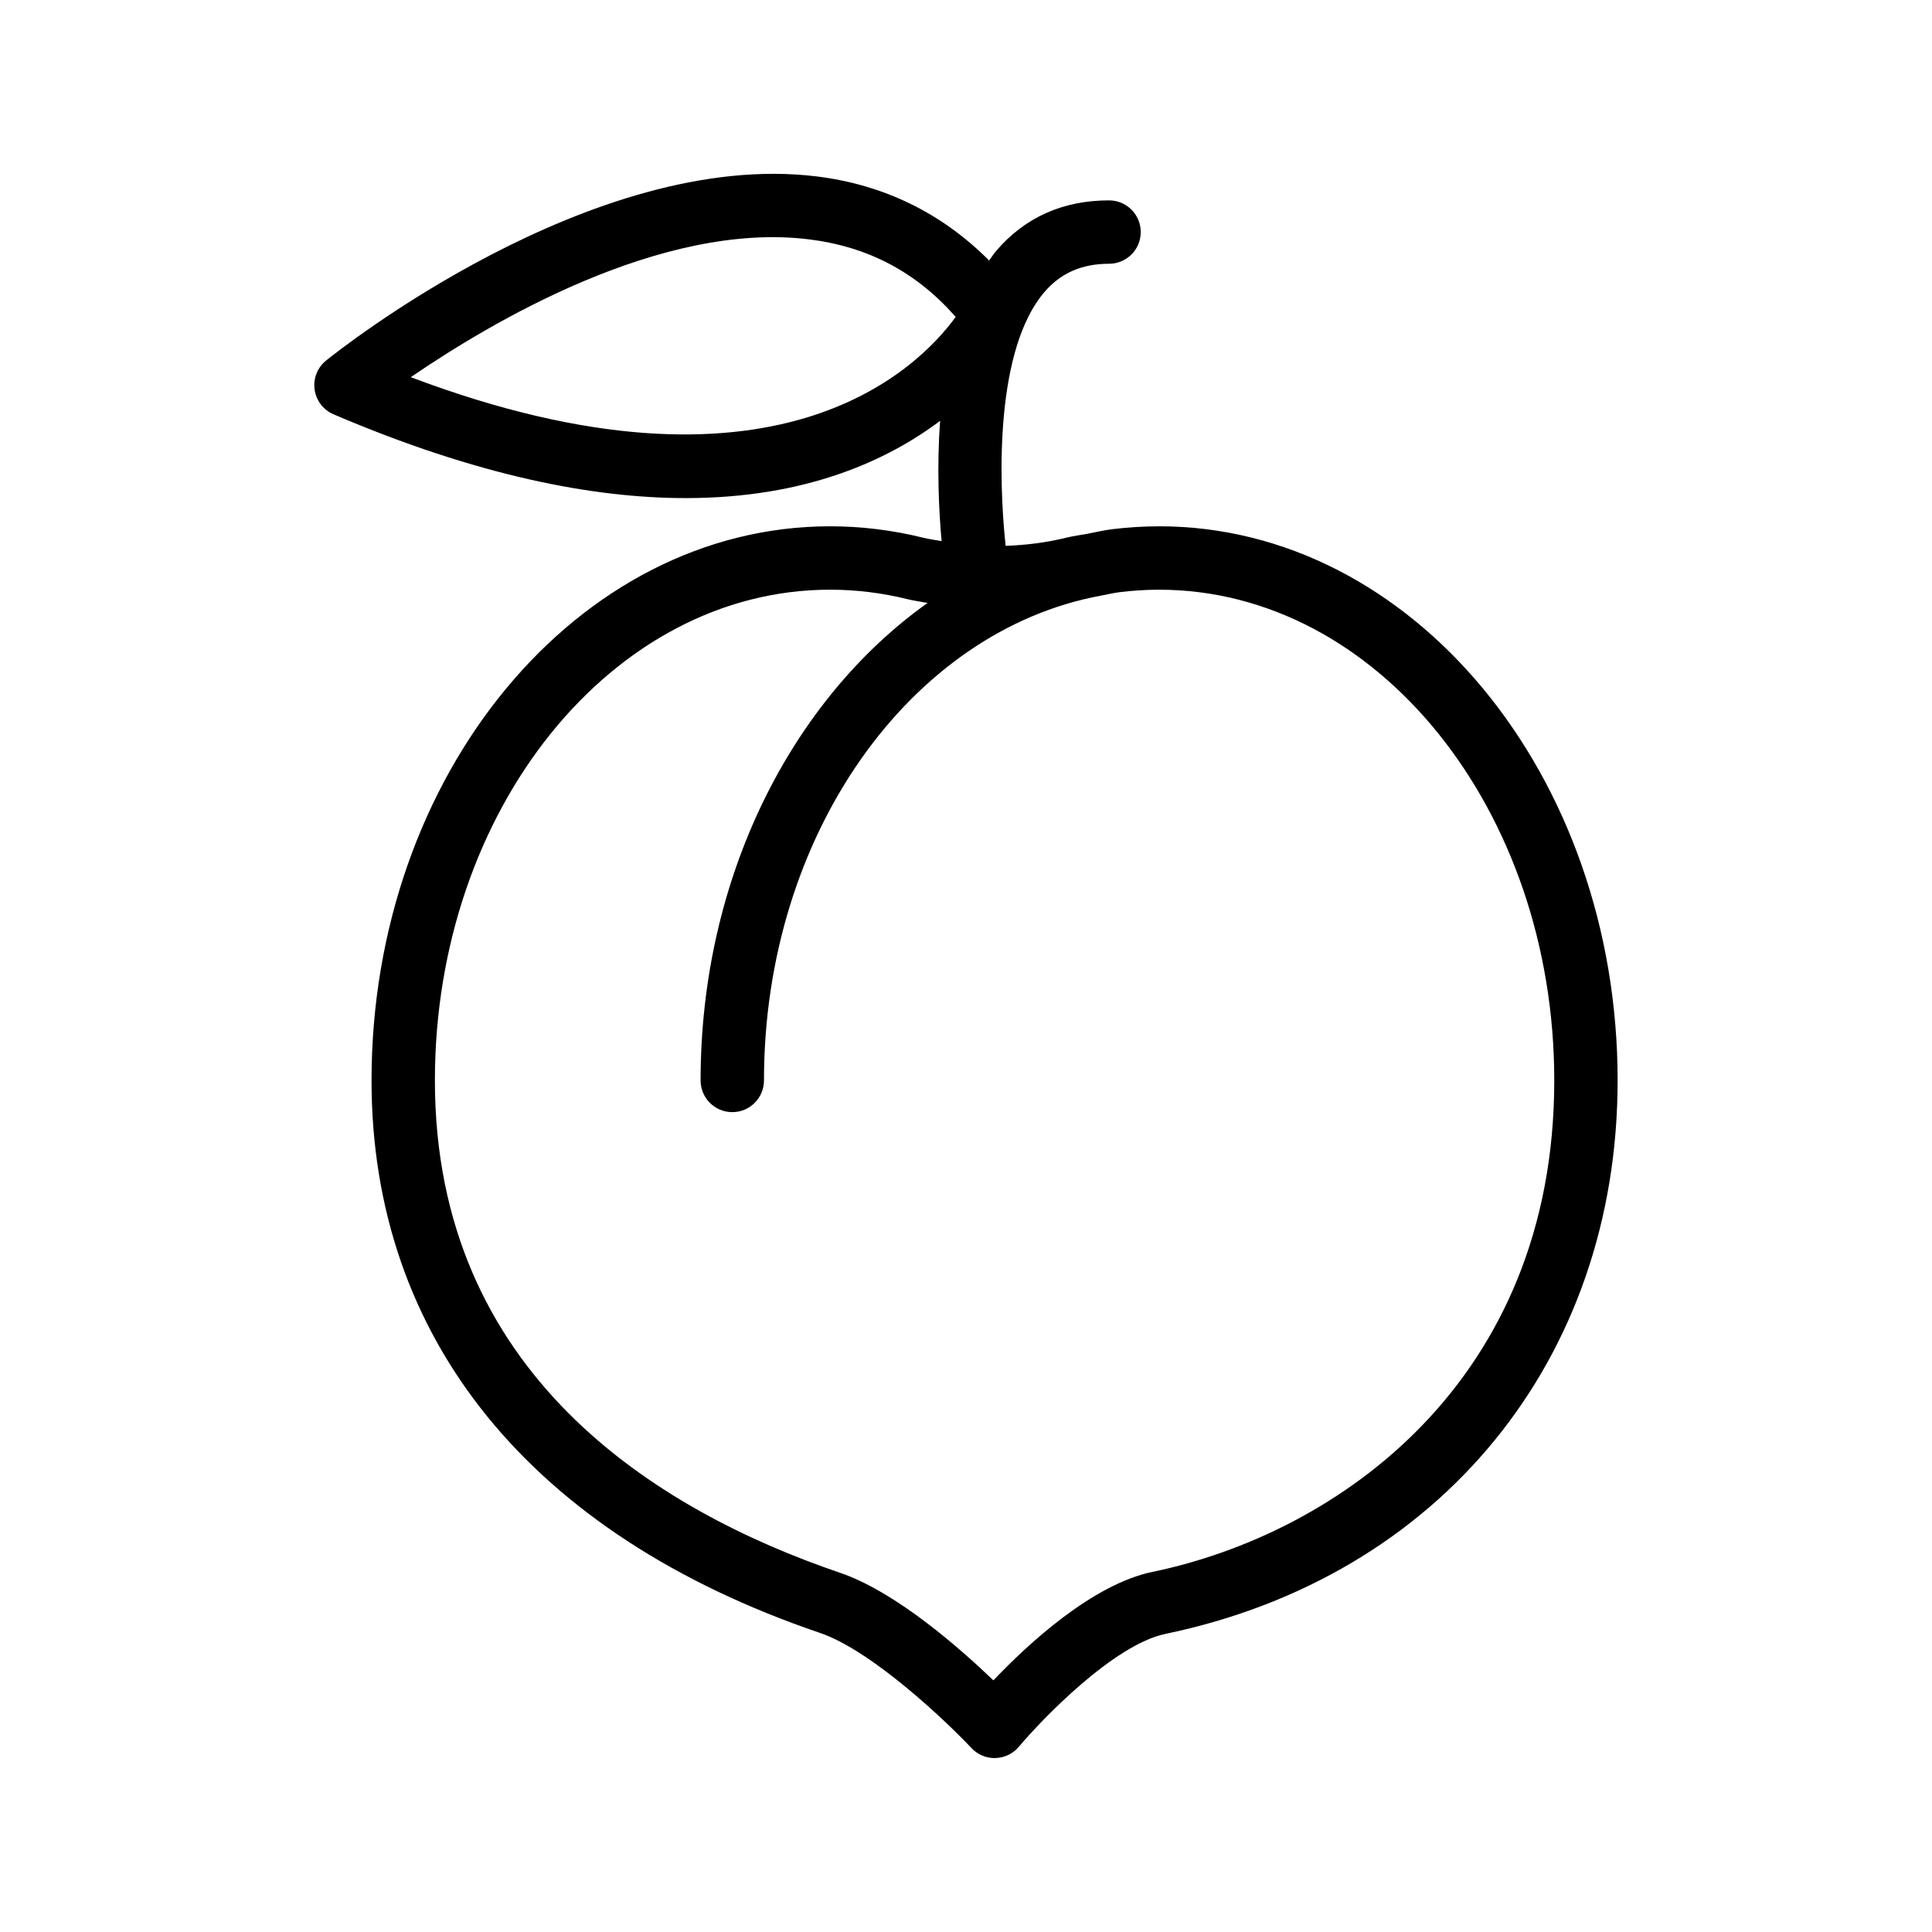
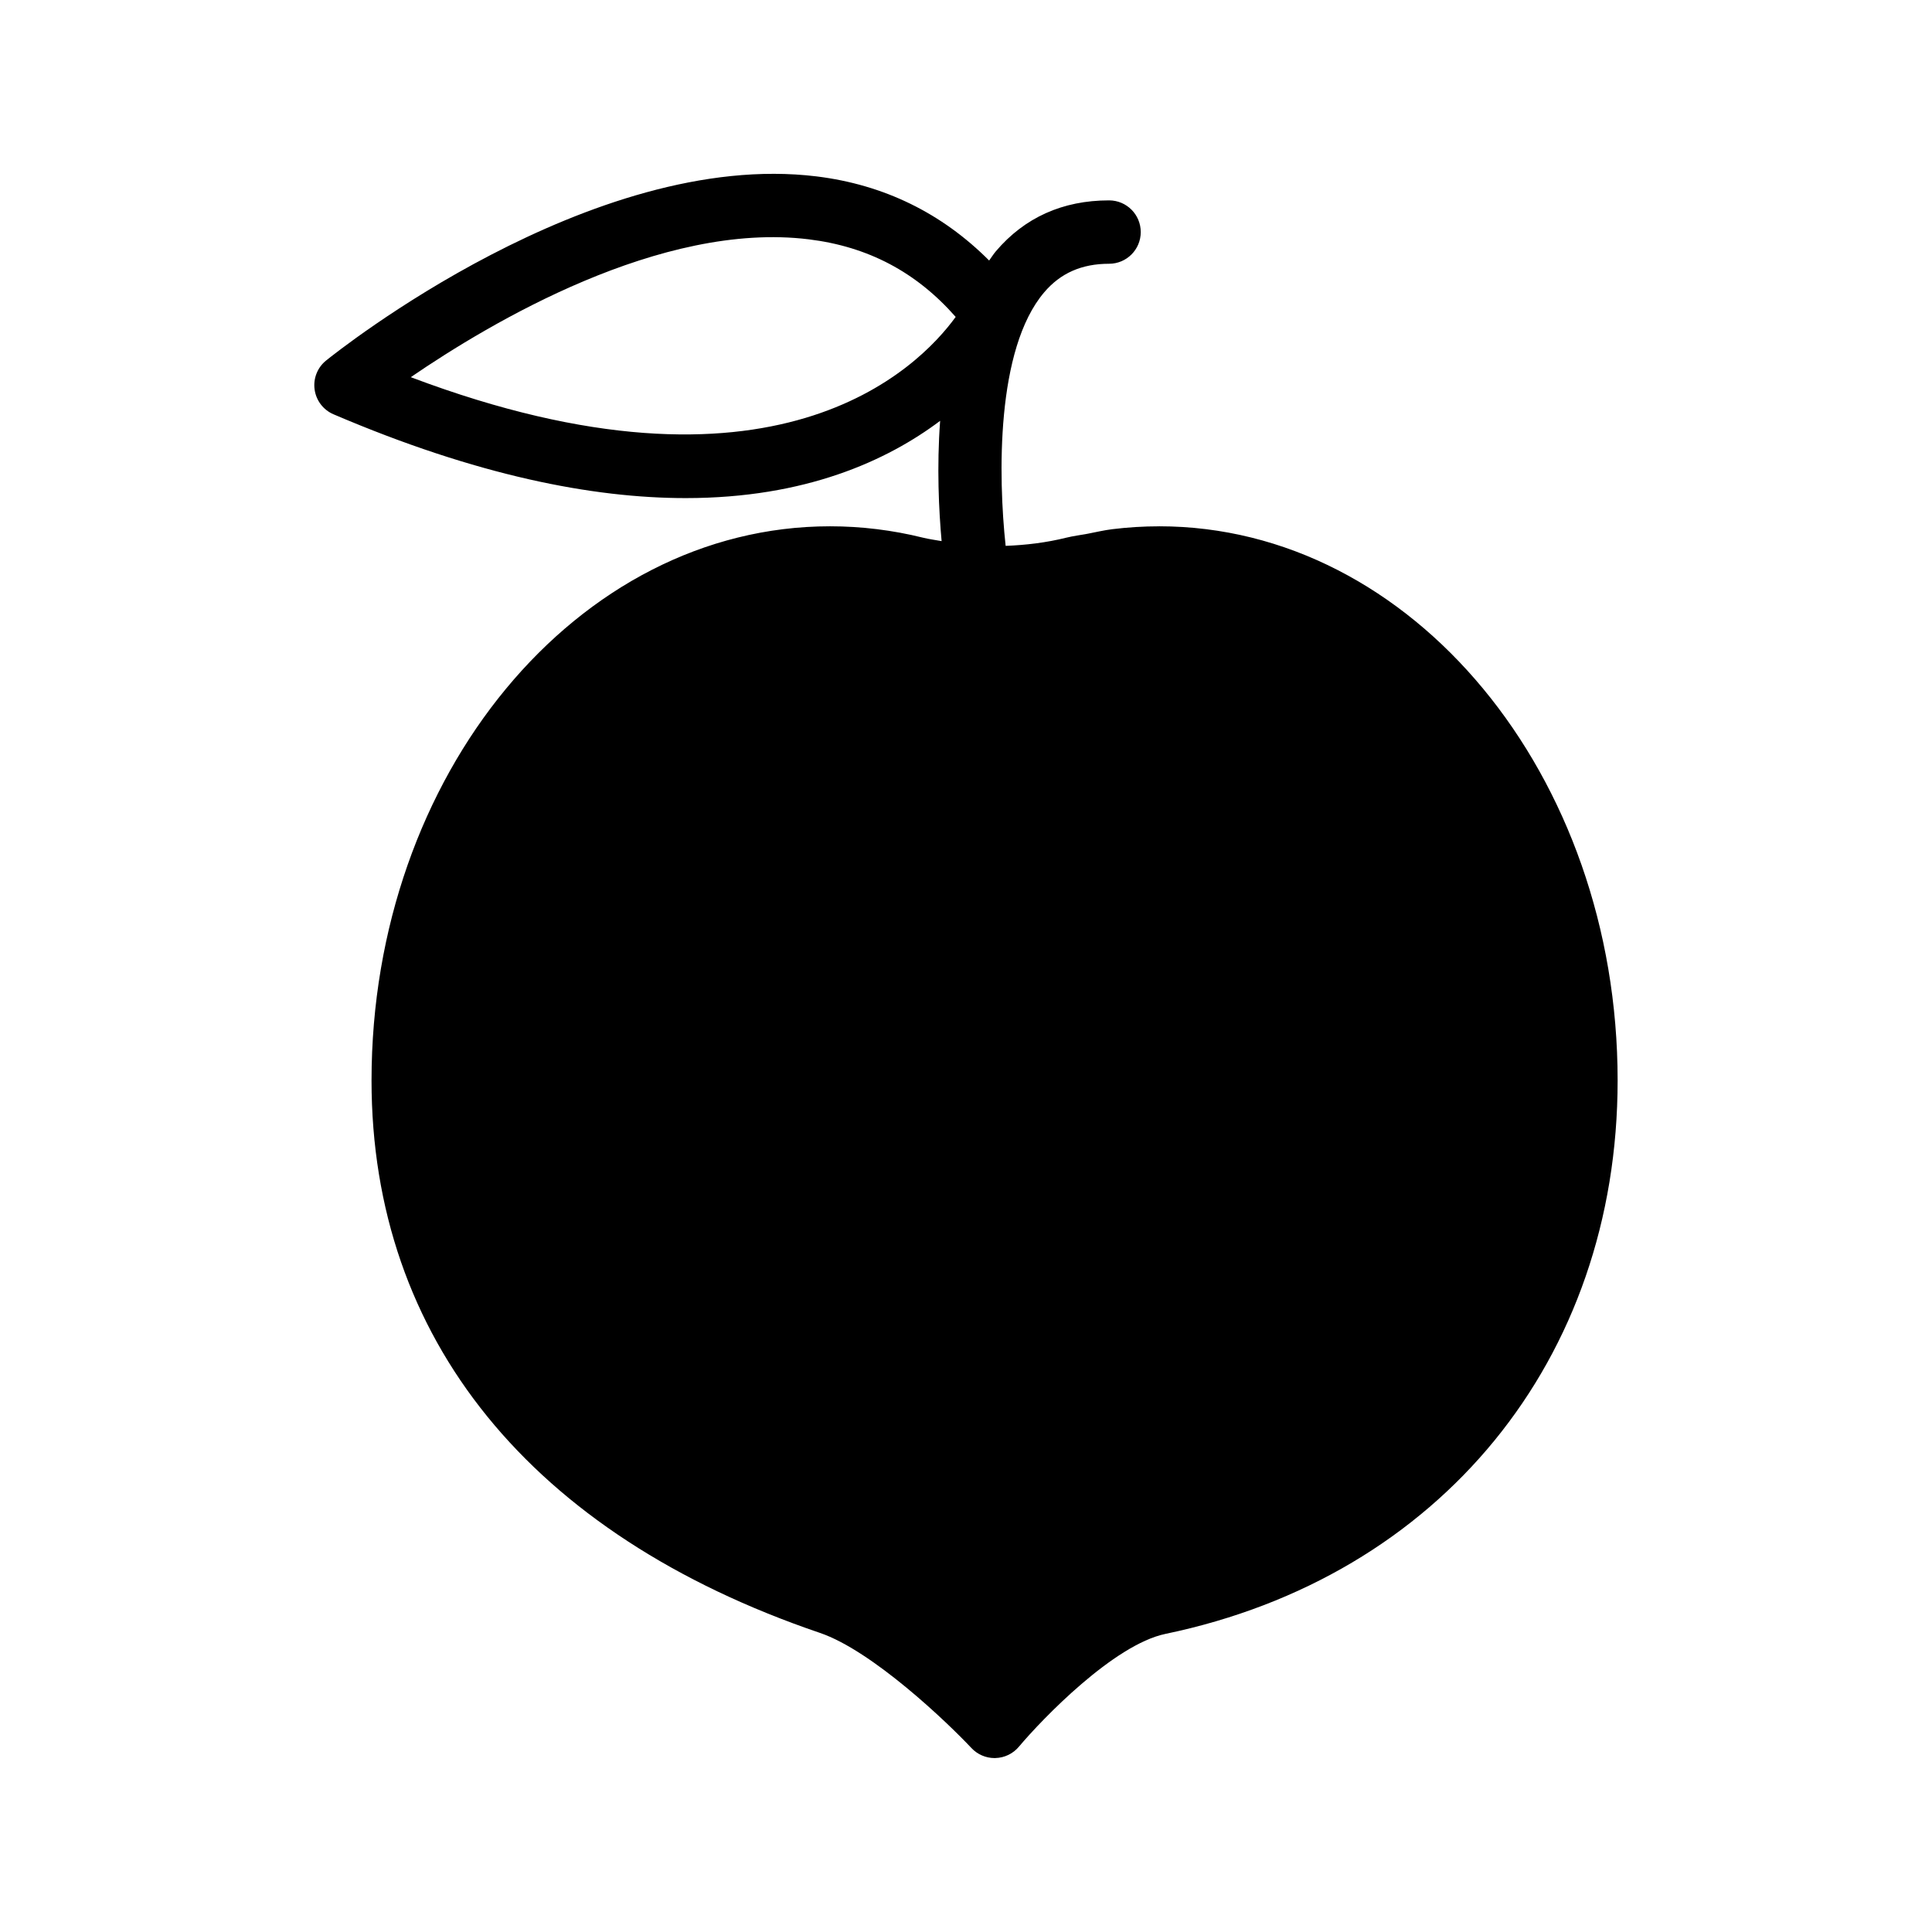
<svg xmlns="http://www.w3.org/2000/svg" fill="#000000" width="800px" height="800px" version="1.1" viewBox="144 144 512 512">
-   <path d="m451.18 283.48c-4.137 0-8.277 0.254-12.387 0.758-2.231 0.273-4.394 0.797-6.586 1.215-1.871 0.355-3.766 0.578-5.613 1.035-5.336 1.324-10.711 1.965-16.09 2.168-1.973-18.297-2.598-52.121 10.211-67.18 4.328-5.102 9.953-7.578 17.195-7.578 4.641 0 8.398-3.754 8.398-8.398 0-4.641-3.754-8.398-8.398-8.398-12.293 0-22.387 4.543-29.996 13.488-0.648 0.762-1.184 1.637-1.781 2.453-12.52-12.547-27.828-20.09-45.746-22.297-59.711-7.297-127.13 46.504-129.97 48.797-2.297 1.852-3.453 4.766-3.043 7.684 0.402 2.918 2.305 5.41 5.012 6.566 37.992 16.254 68.699 22.207 93.332 22.207 31.812 0 53.402-9.945 67.426-20.477-0.91 12.199-0.34 23.809 0.391 31.879-1.656-0.305-3.32-0.512-4.973-0.922-8.035-1.992-16.309-3.008-24.594-3.008-67.004 0-121.51 65.871-121.51 146.85 0 68.34 42.188 120.34 118.8 146.4 13.891 4.715 33.719 23.641 40.188 30.535 1.59 1.688 3.812 2.648 6.125 2.648 0.074 0 0.156 0 0.238-0.008 2.394-0.066 4.656-1.156 6.199-2.992 6.176-7.356 25.191-27.078 38.867-29.914 72.785-15.137 119.81-72.703 119.81-146.68 0.004-80.965-54.512-146.84-121.51-146.84zm-198.32-39.523c21.074-14.426 66.297-41.367 105.48-36.531 15.688 1.926 28.48 8.668 38.926 20.559-10.027 13.816-48.191 52.281-144.4 15.973zm196.61 316.59c-16.047 3.336-33.203 19.293-42.207 28.766-9.035-8.668-25.953-23.508-40.59-28.488-49.004-16.68-107.42-52.848-107.42-130.5 0-71.711 46.977-130.05 104.71-130.05 6.914 0 13.824 0.844 20.543 2.516 1.77 0.441 3.547 0.652 5.324 0.988-35.93 25.539-60.164 72.629-60.164 126.55 0 4.641 3.754 8.398 8.398 8.398 4.641 0 8.398-3.754 8.398-8.398 0-65.234 38.918-119.25 89.402-128.5 1.605-0.293 3.191-0.688 4.812-0.891 3.453-0.43 6.957-0.66 10.5-0.66 57.746 0 104.72 58.344 104.72 130.05-0.004 79.797-57.34 120.03-106.43 130.23z" />
+   <path d="m451.18 283.48c-4.137 0-8.277 0.254-12.387 0.758-2.231 0.273-4.394 0.797-6.586 1.215-1.871 0.355-3.766 0.578-5.613 1.035-5.336 1.324-10.711 1.965-16.09 2.168-1.973-18.297-2.598-52.121 10.211-67.18 4.328-5.102 9.953-7.578 17.195-7.578 4.641 0 8.398-3.754 8.398-8.398 0-4.641-3.754-8.398-8.398-8.398-12.293 0-22.387 4.543-29.996 13.488-0.648 0.762-1.184 1.637-1.781 2.453-12.52-12.547-27.828-20.09-45.746-22.297-59.711-7.297-127.13 46.504-129.97 48.797-2.297 1.852-3.453 4.766-3.043 7.684 0.402 2.918 2.305 5.41 5.012 6.566 37.992 16.254 68.699 22.207 93.332 22.207 31.812 0 53.402-9.945 67.426-20.477-0.91 12.199-0.34 23.809 0.391 31.879-1.656-0.305-3.32-0.512-4.973-0.922-8.035-1.992-16.309-3.008-24.594-3.008-67.004 0-121.51 65.871-121.51 146.85 0 68.34 42.188 120.34 118.8 146.4 13.891 4.715 33.719 23.641 40.188 30.535 1.59 1.688 3.812 2.648 6.125 2.648 0.074 0 0.156 0 0.238-0.008 2.394-0.066 4.656-1.156 6.199-2.992 6.176-7.356 25.191-27.078 38.867-29.914 72.785-15.137 119.81-72.703 119.81-146.68 0.004-80.965-54.512-146.84-121.51-146.84zm-198.32-39.523c21.074-14.426 66.297-41.367 105.48-36.531 15.688 1.926 28.48 8.668 38.926 20.559-10.027 13.816-48.191 52.281-144.4 15.973zm196.61 316.59z" />
</svg>